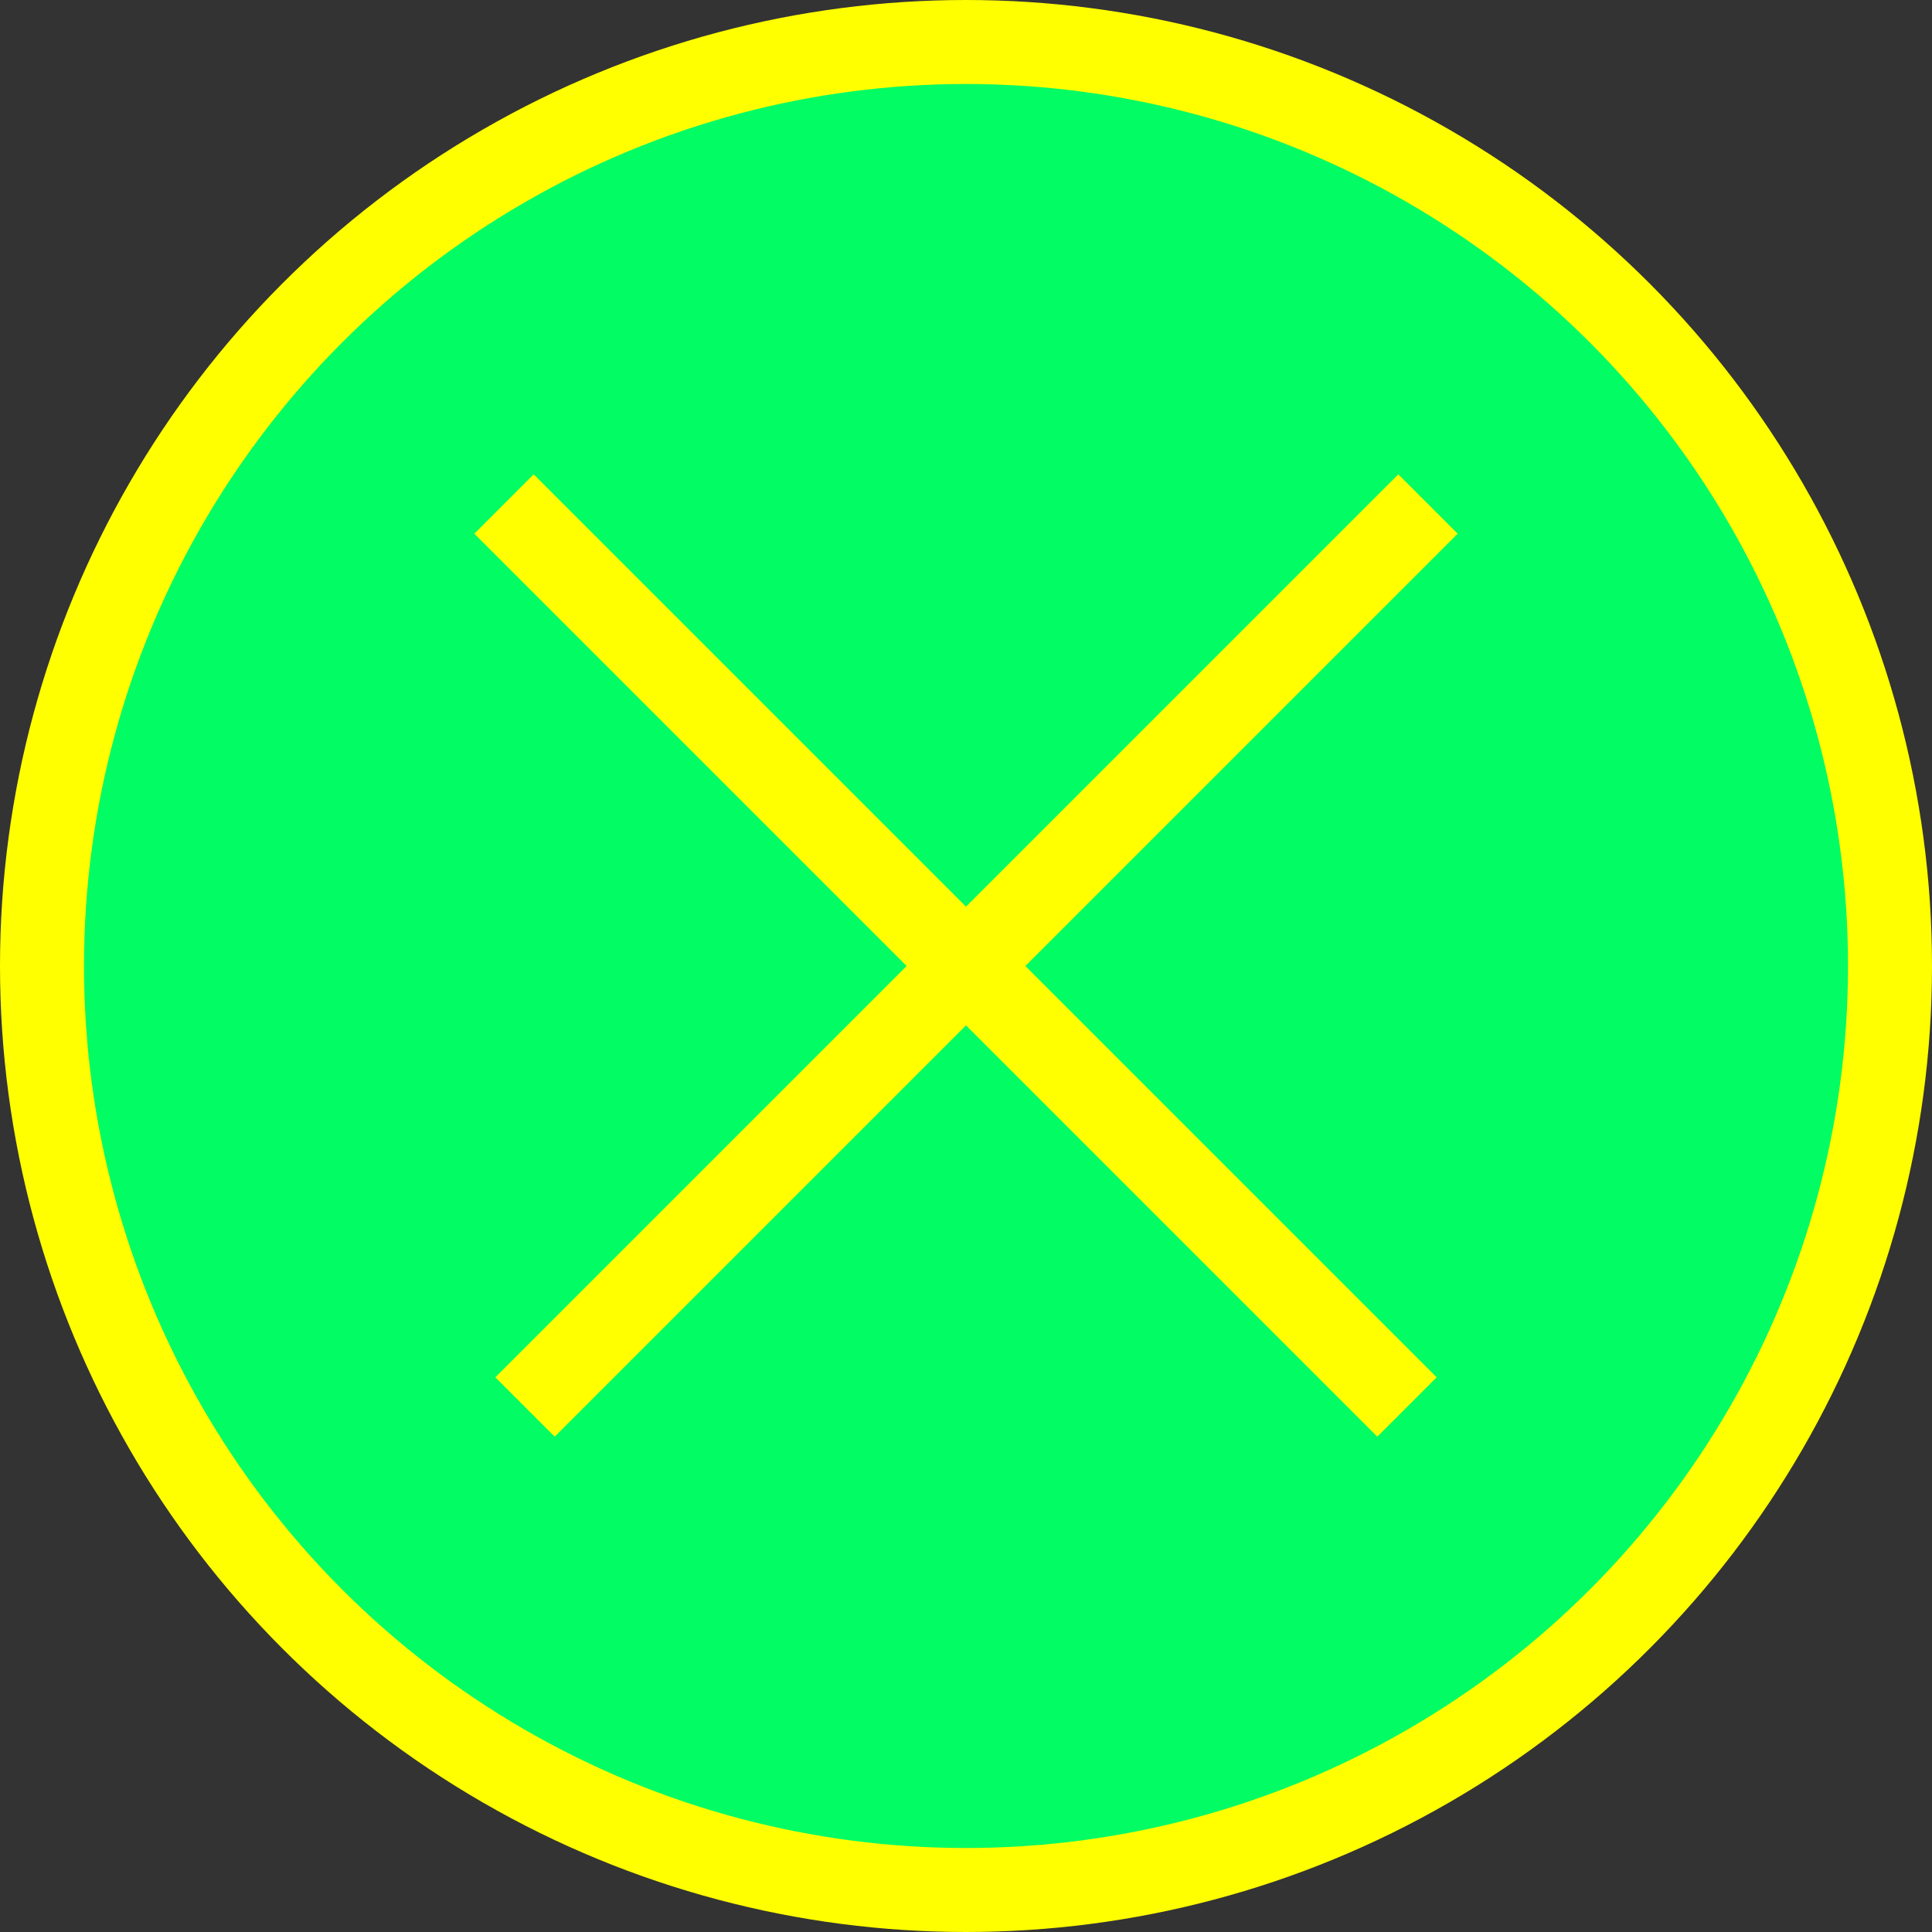
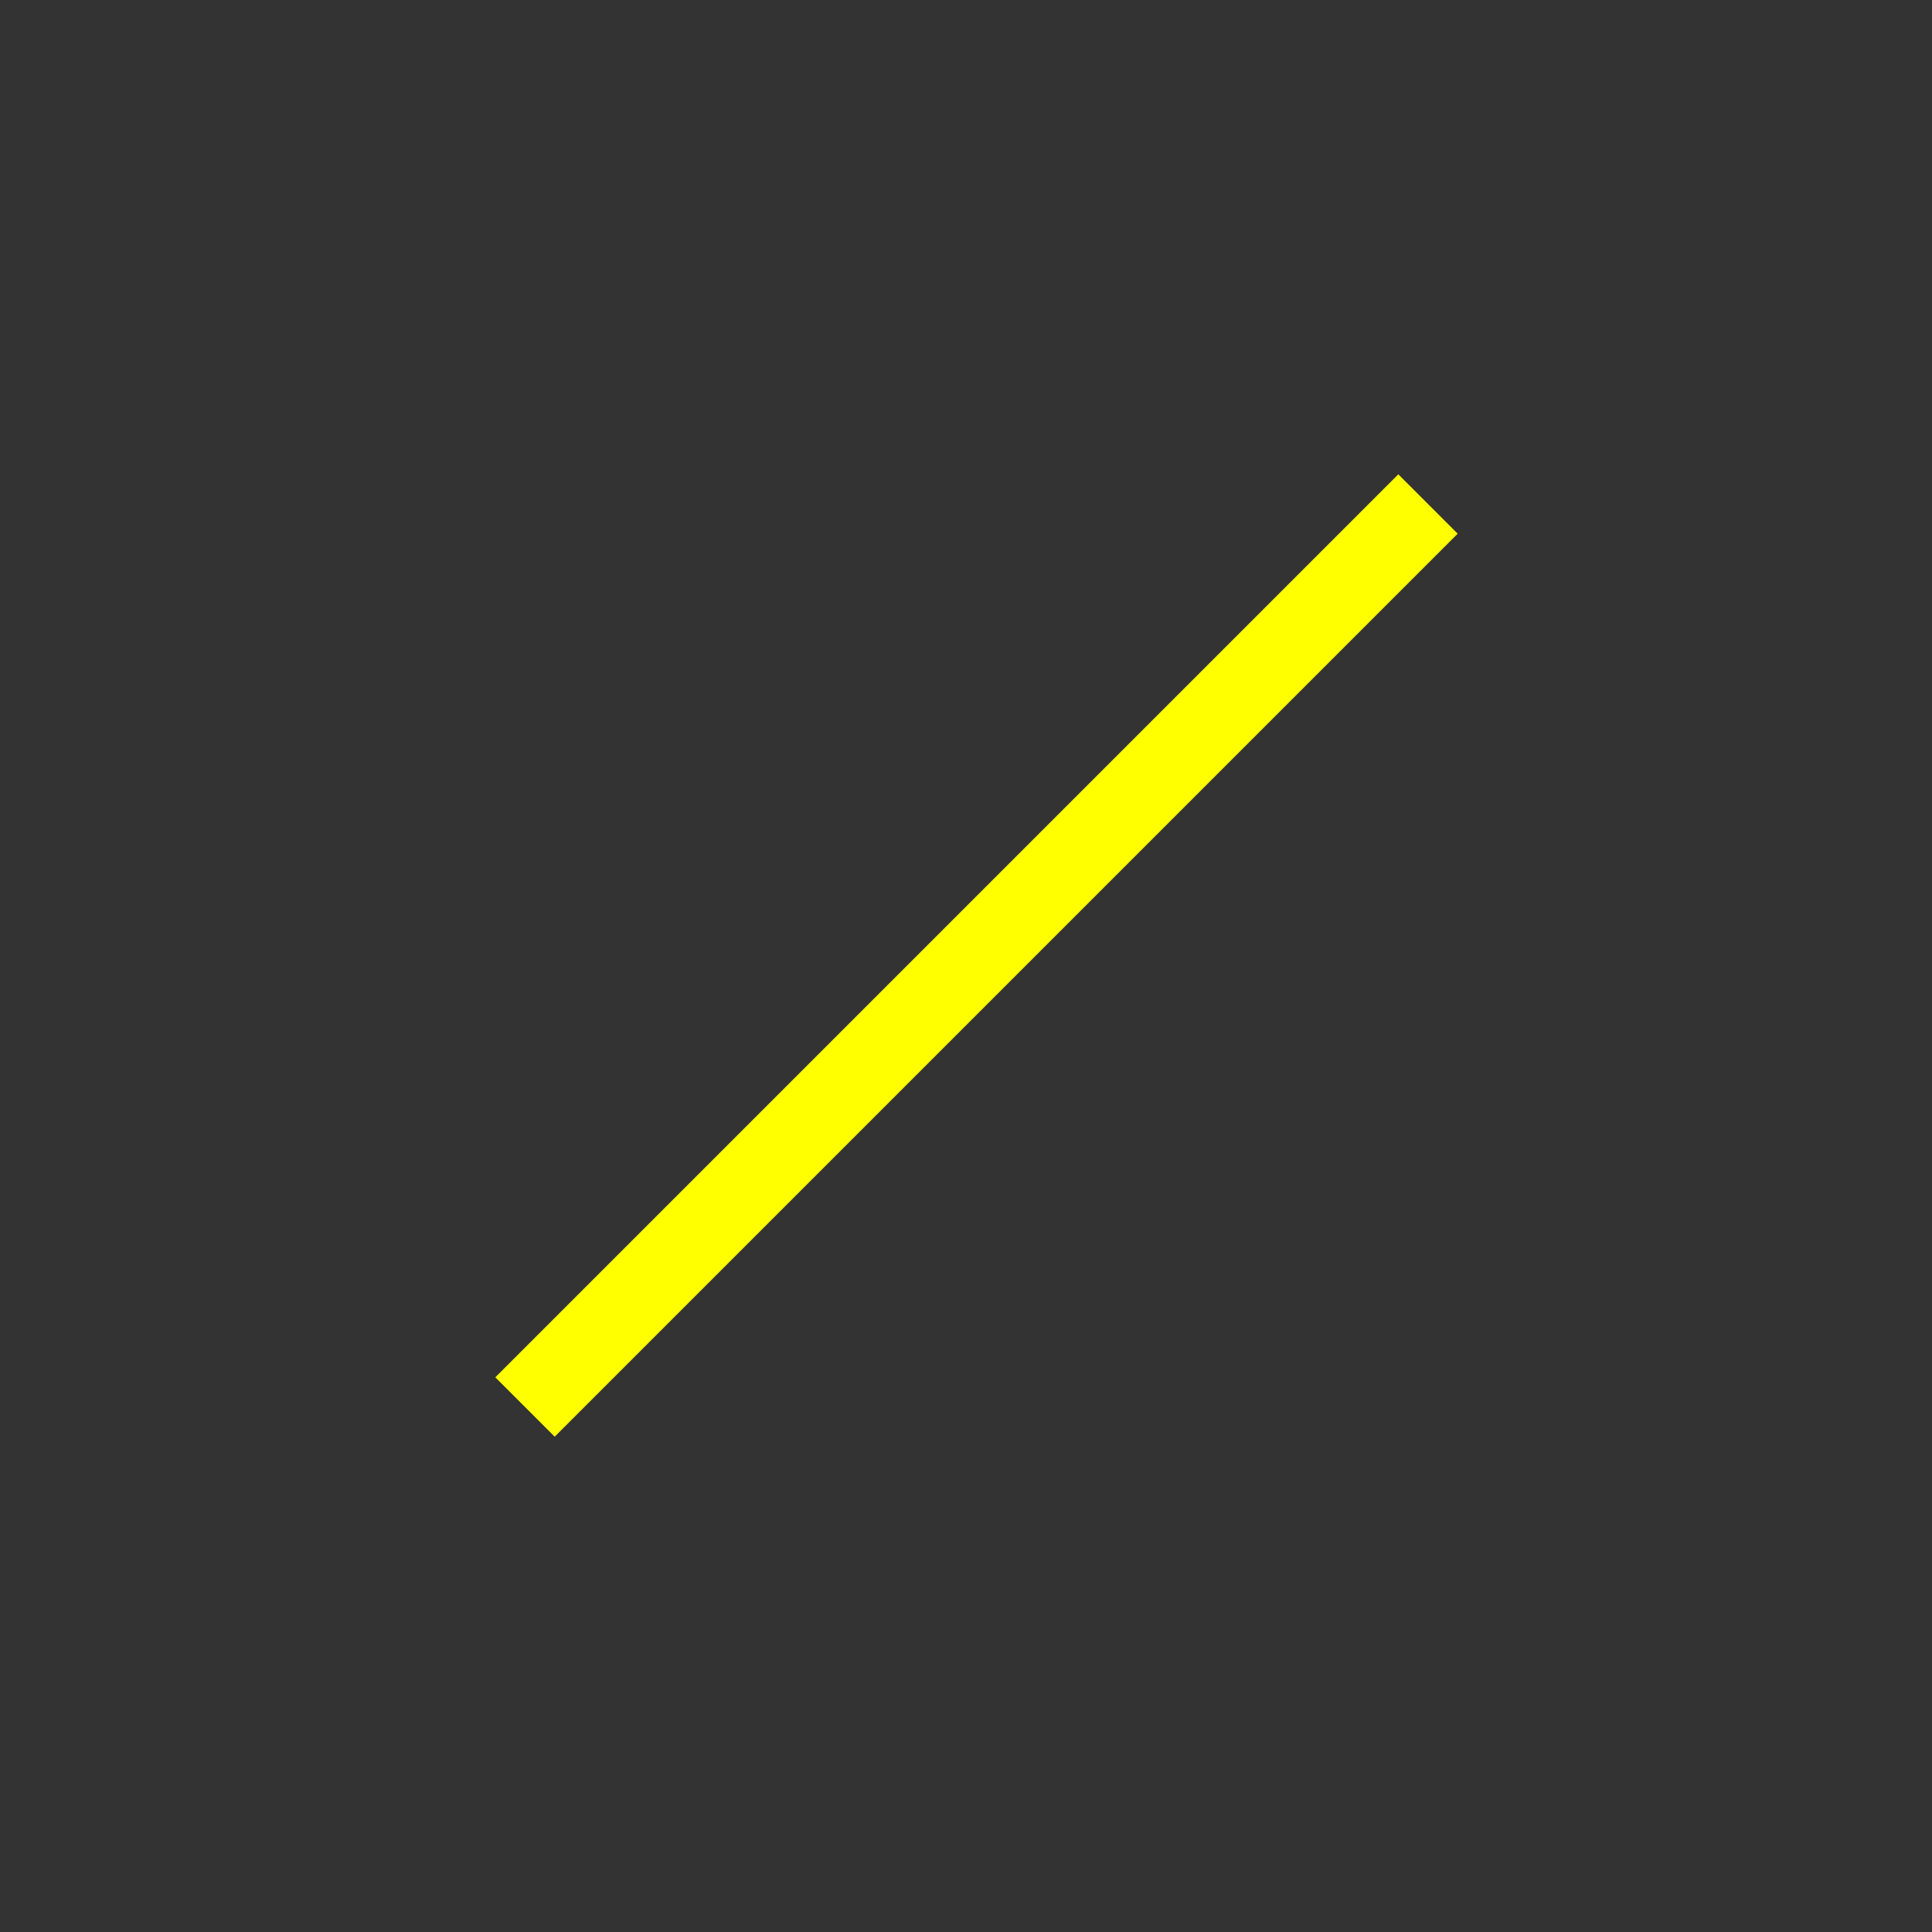
<svg xmlns="http://www.w3.org/2000/svg" width="46" height="46" viewBox="0 0 46 46" fill="none">
  <rect x="0" y="0" width="46" height="46" fill="#333333" stroke="none" />
-   <circle cx="23" cy="23" r="22" fill="#02FC64" stroke="#FFFF00" stroke-width="2" />
-   <path d="M12 12L33.5 33.5" stroke="#FFFF00" stroke-width="2" />
  <path d="M34 12L12.5 33.5" stroke="#FFFF00" stroke-width="2" />
</svg>